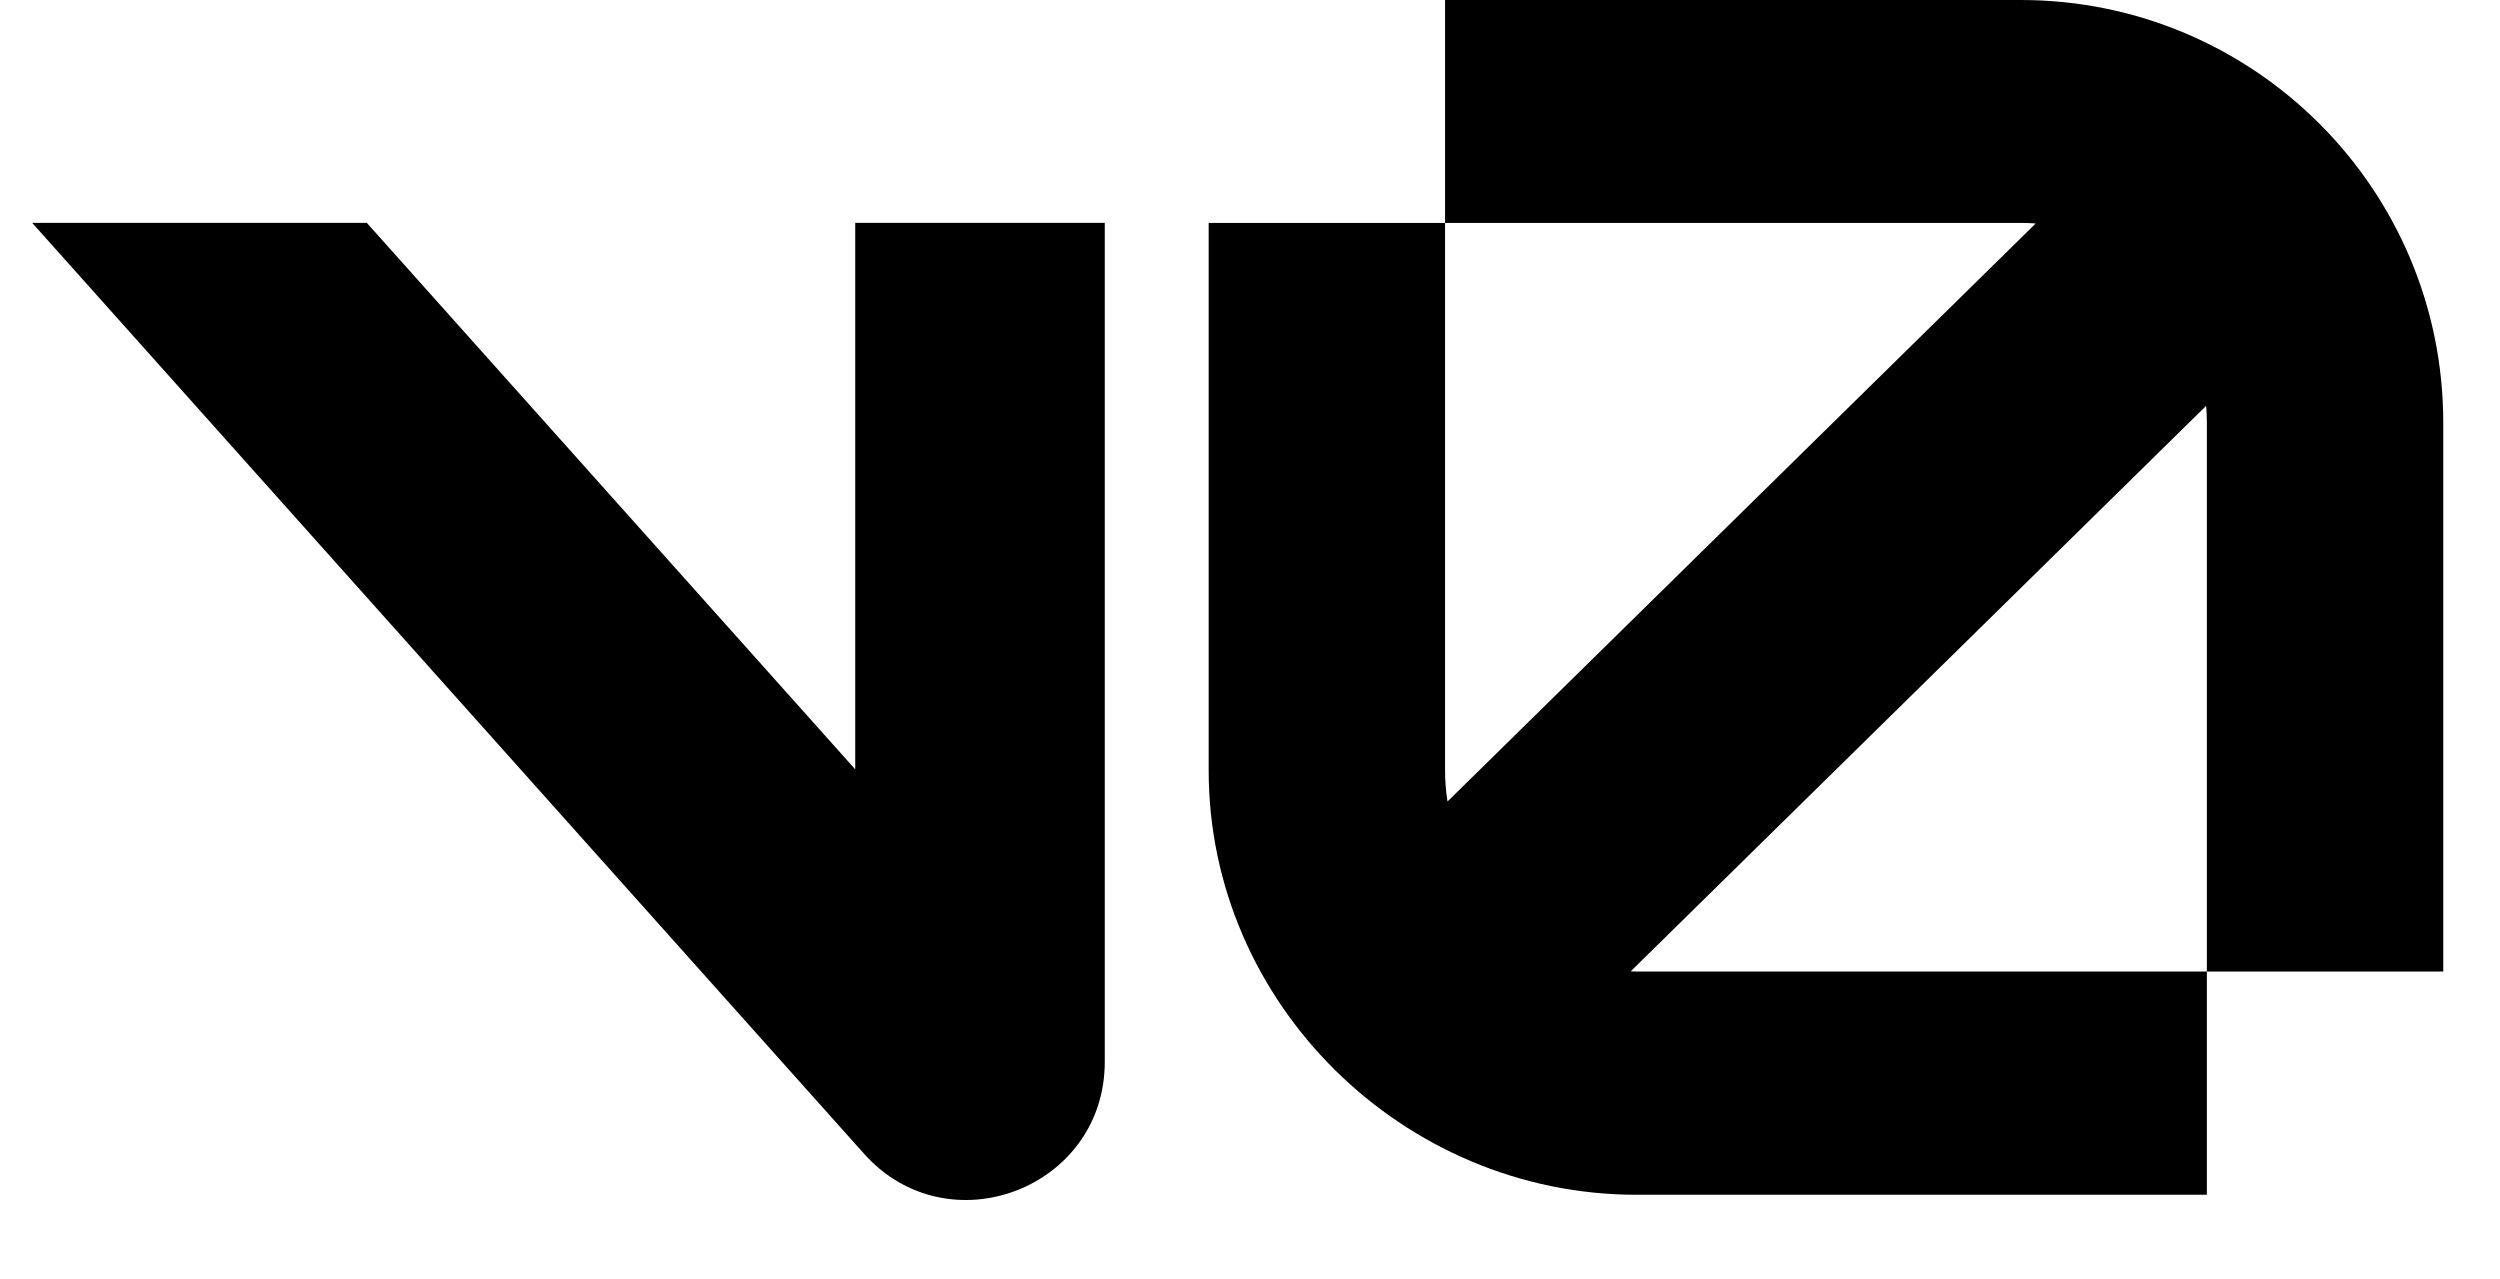
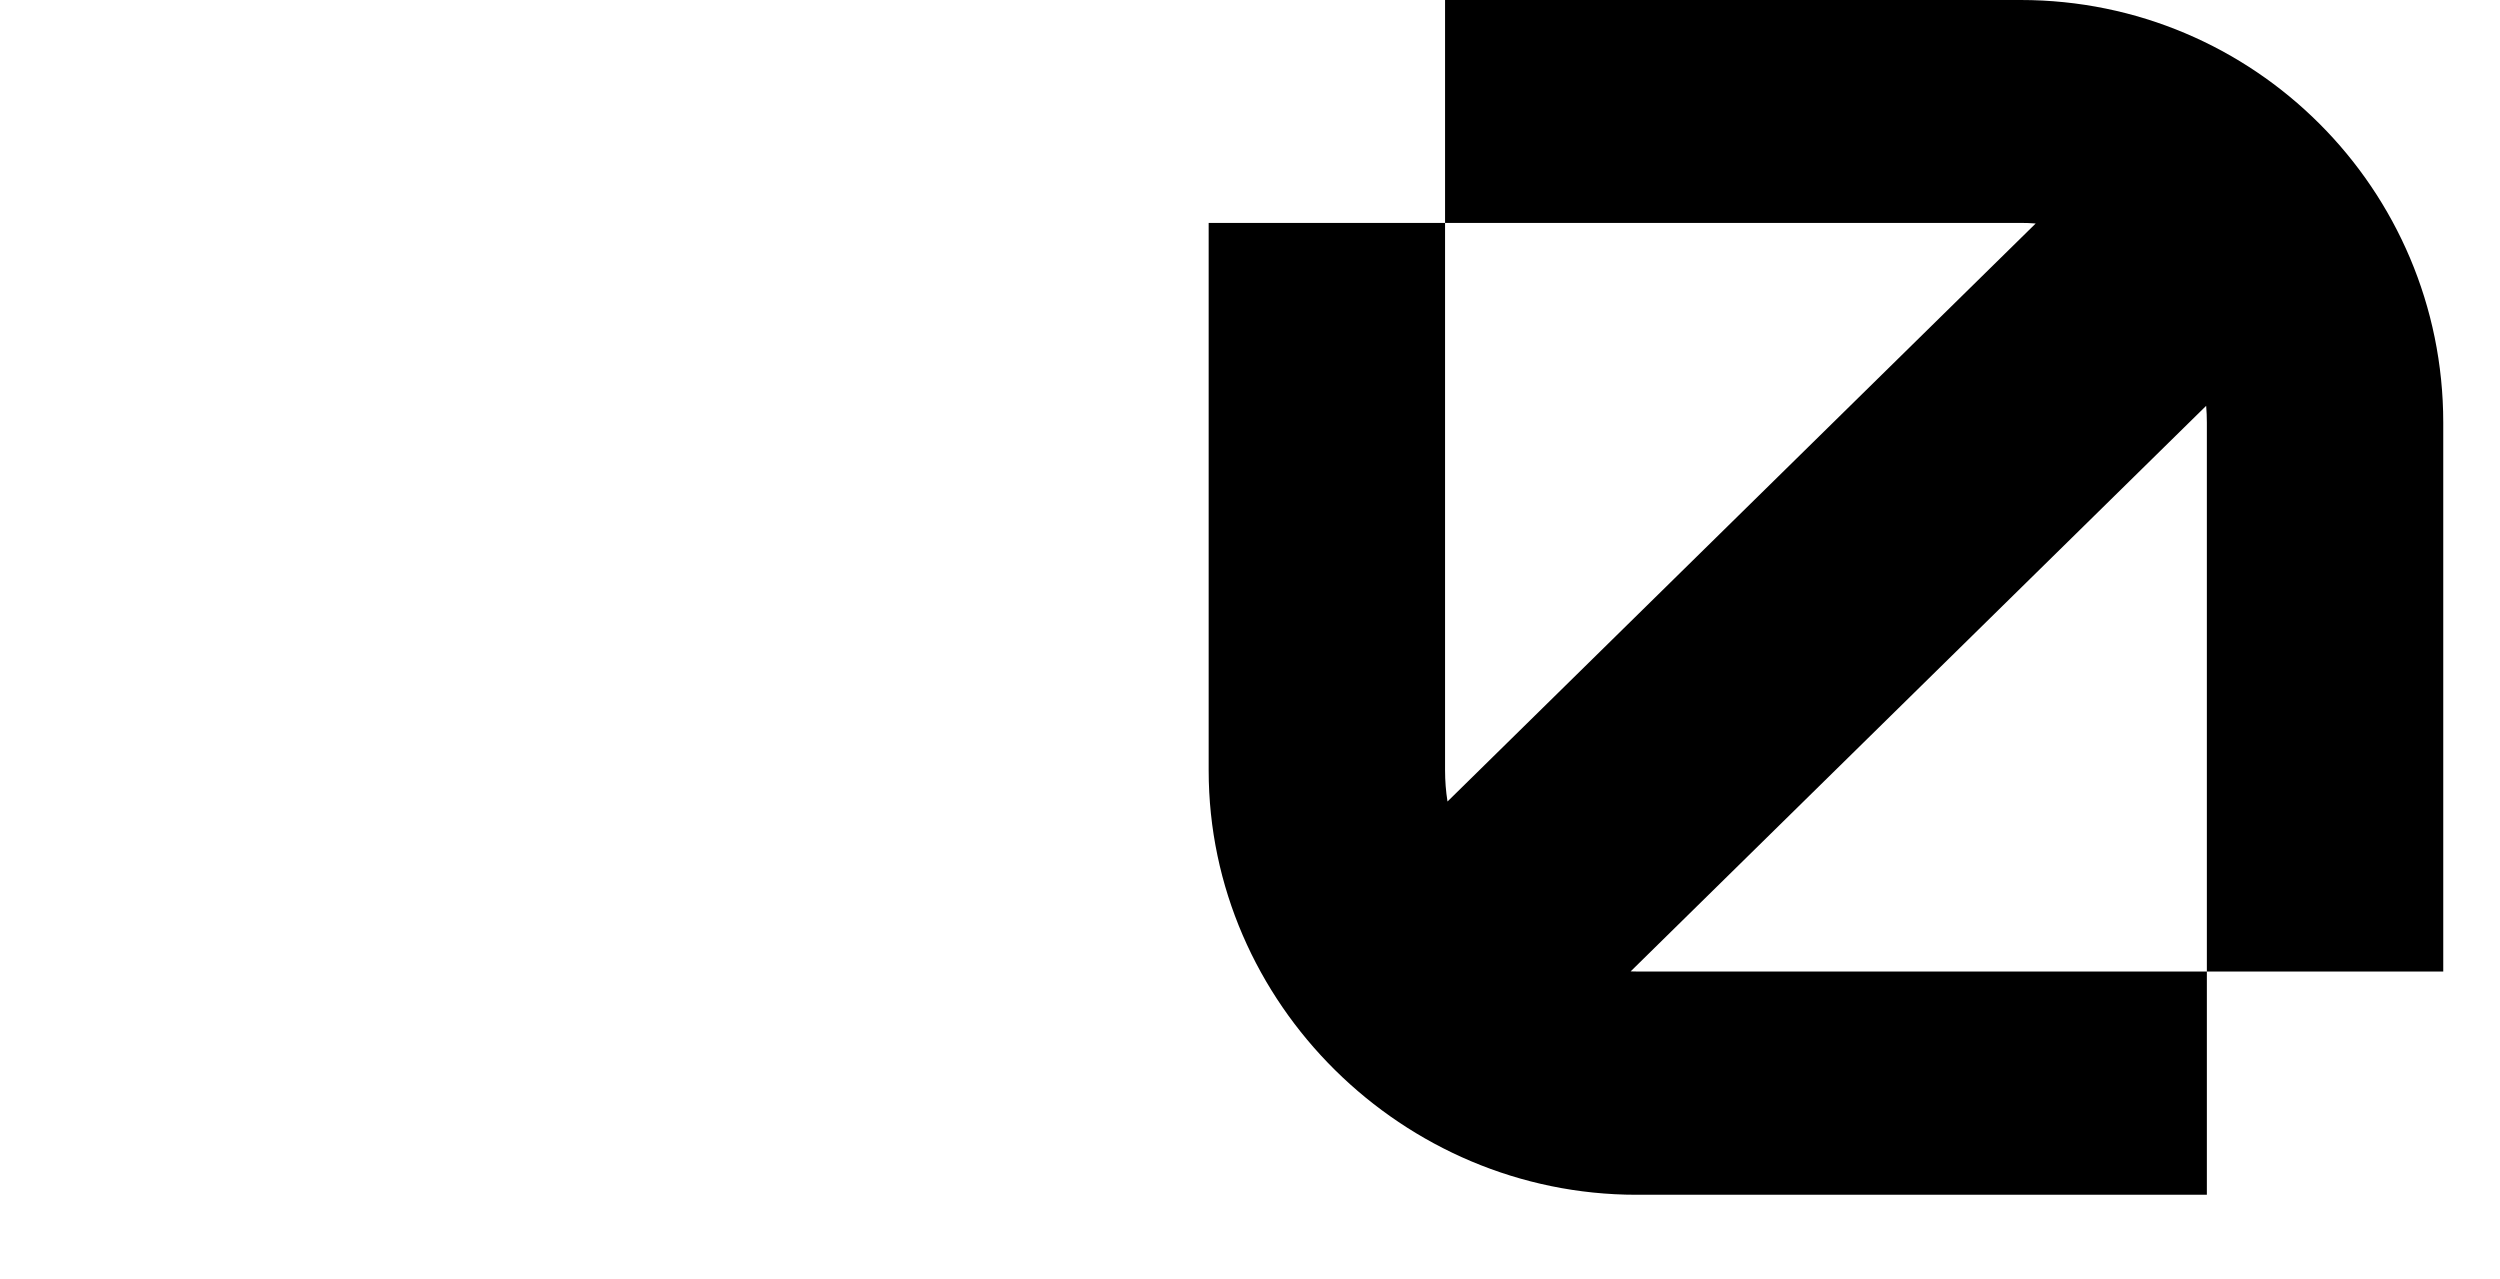
<svg xmlns="http://www.w3.org/2000/svg" width="43" height="22" viewBox="0 0 43 22" fill="none">
  <g clip-path="url(#clip0_1279_5356)">
    <path d="M24.855 0H34.755C38.77 0 42.024 3.254 42.024 7.268V16.71H37.958V7.268C37.958 7.172 37.954 7.076 37.946 6.98L28.047 16.708C28.08 16.709 28.113 16.71 28.147 16.71H37.958V20.55H28.147C24.133 20.55 20.789 17.264 20.789 13.25V3.834H24.855V13.25C24.855 13.431 24.869 13.61 24.897 13.786L35.014 3.844C34.929 3.837 34.843 3.834 34.755 3.834H24.855V0Z" fill="black" />
-     <path d="M14.861 19.844L0.553 3.833H6.309L14.71 13.233V3.833H19.002V18.264C19.002 20.441 16.312 21.468 14.861 19.844Z" fill="black" />
  </g>
  <defs>
    <clipPath id="clip0_1279_5356">
      <rect width="42.027" height="21.014" fill="white" />
    </clipPath>
  </defs>
</svg>